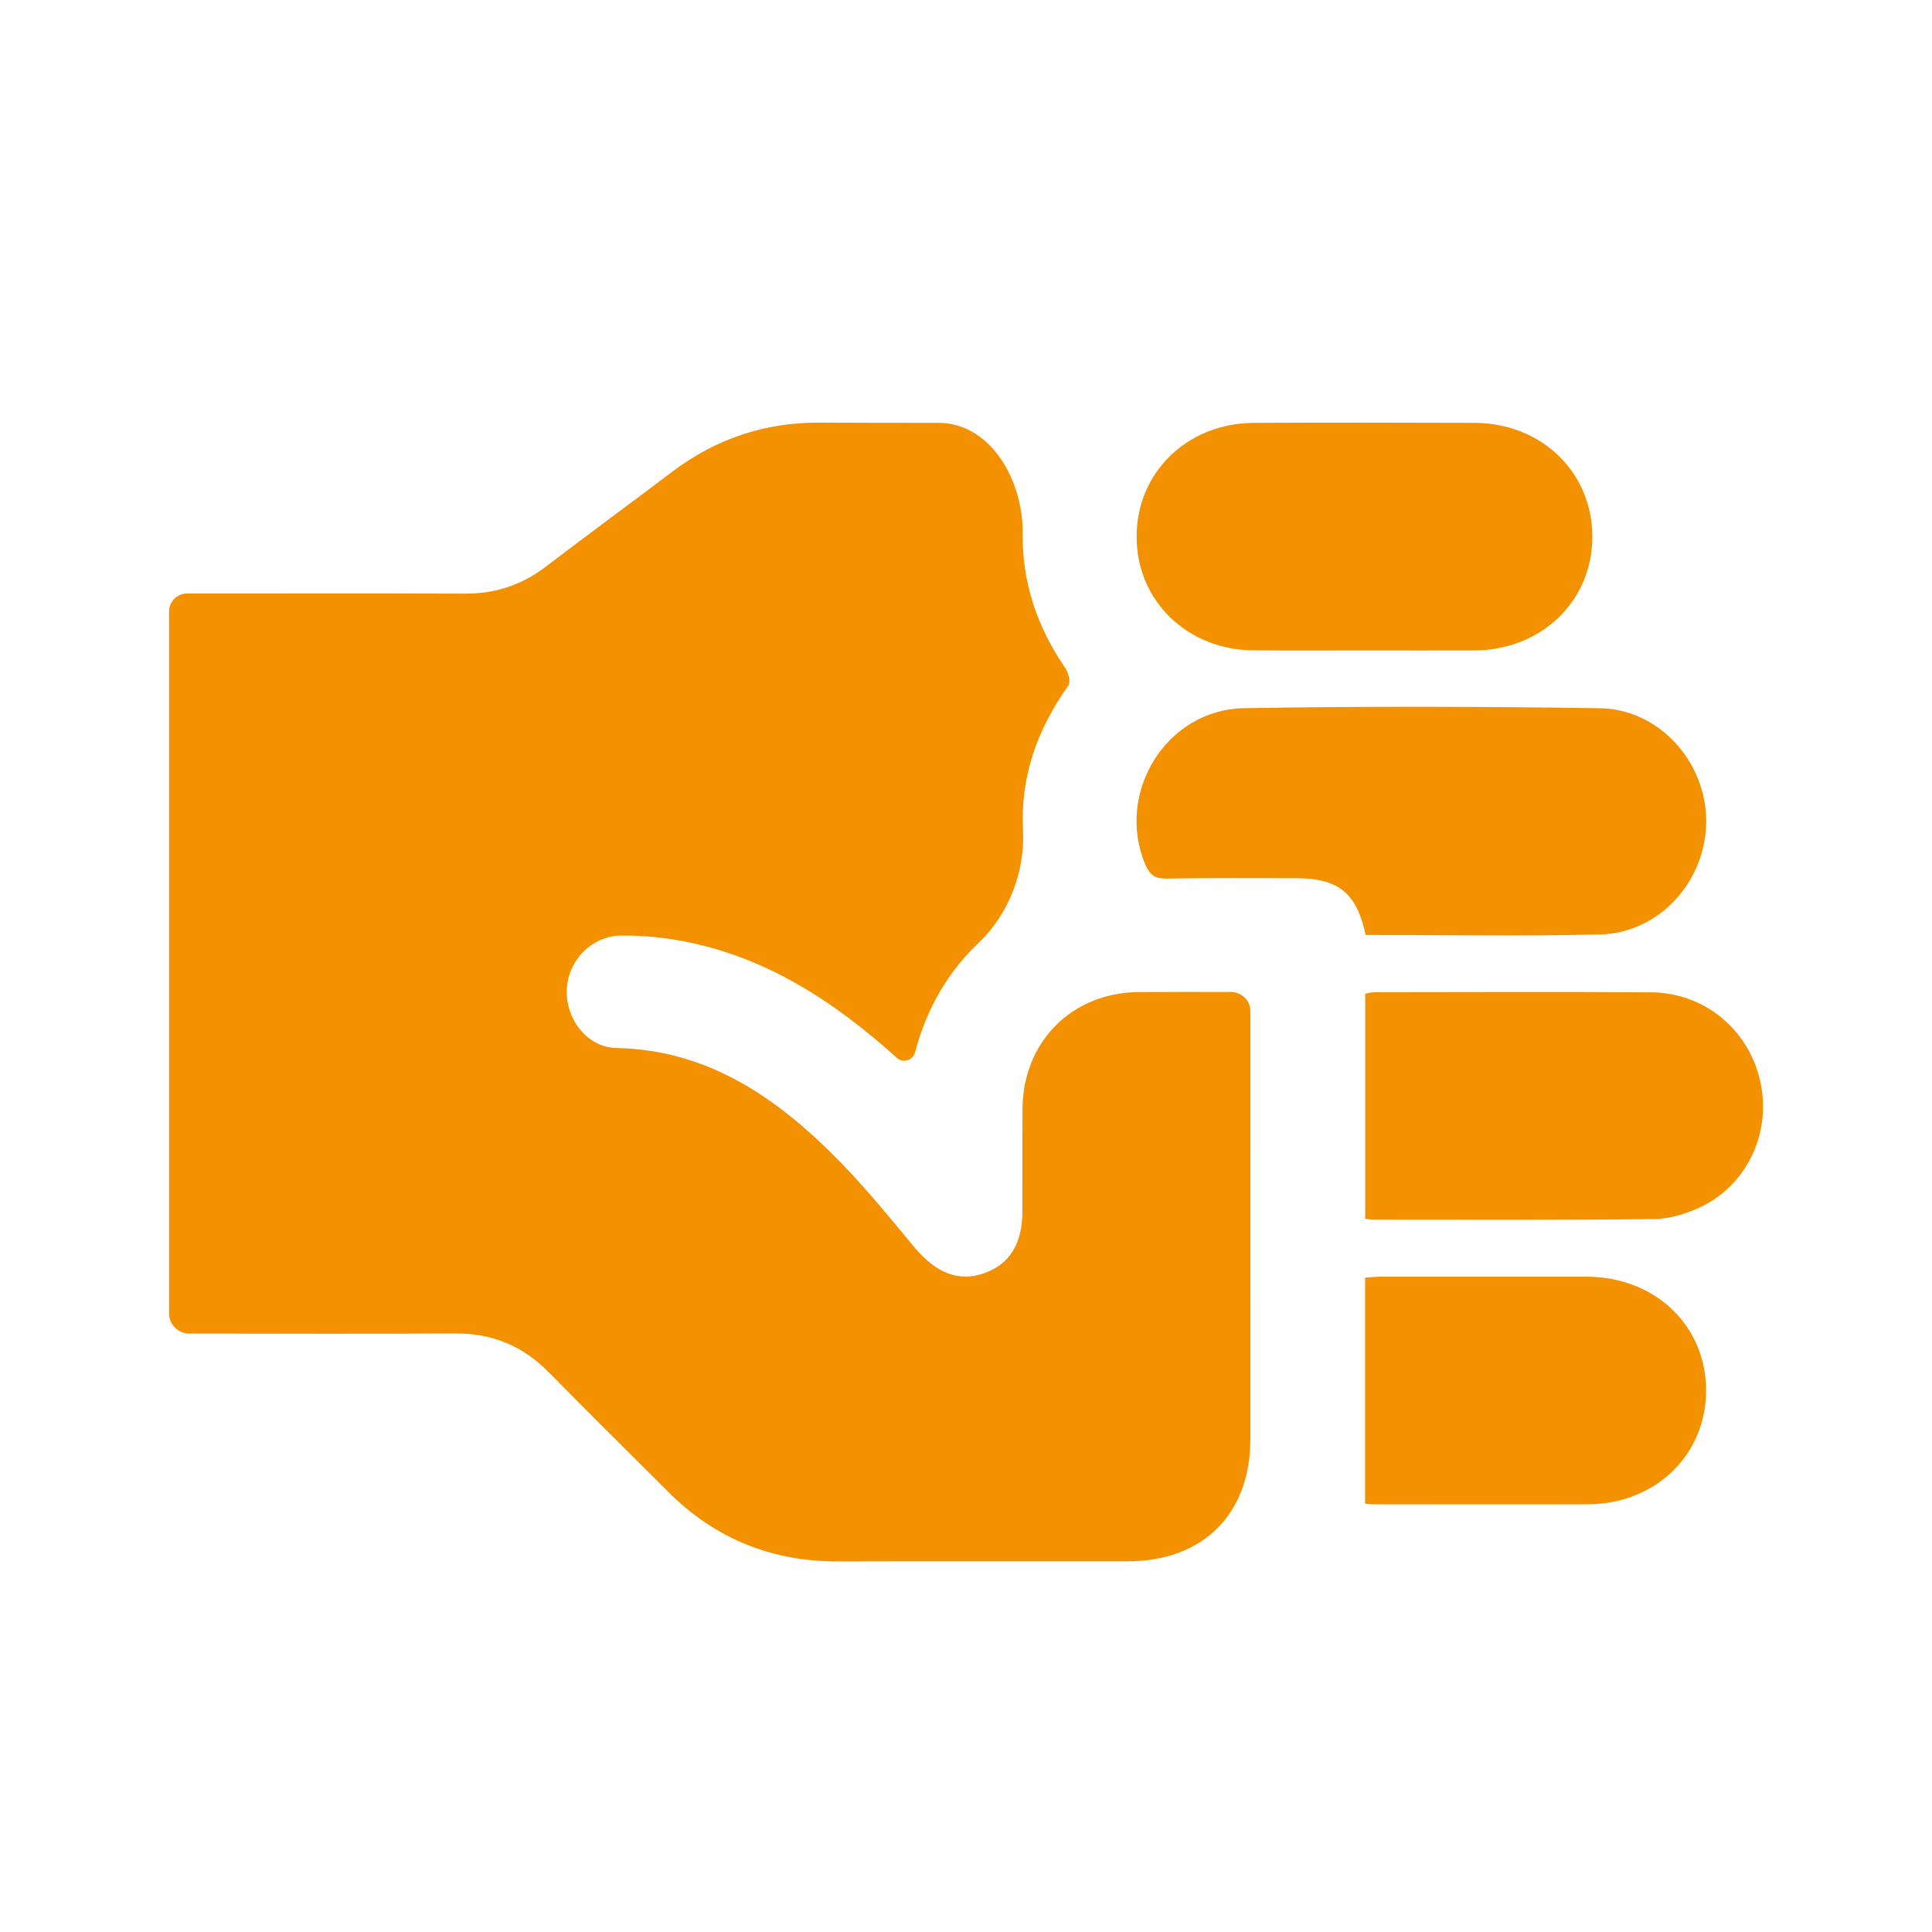
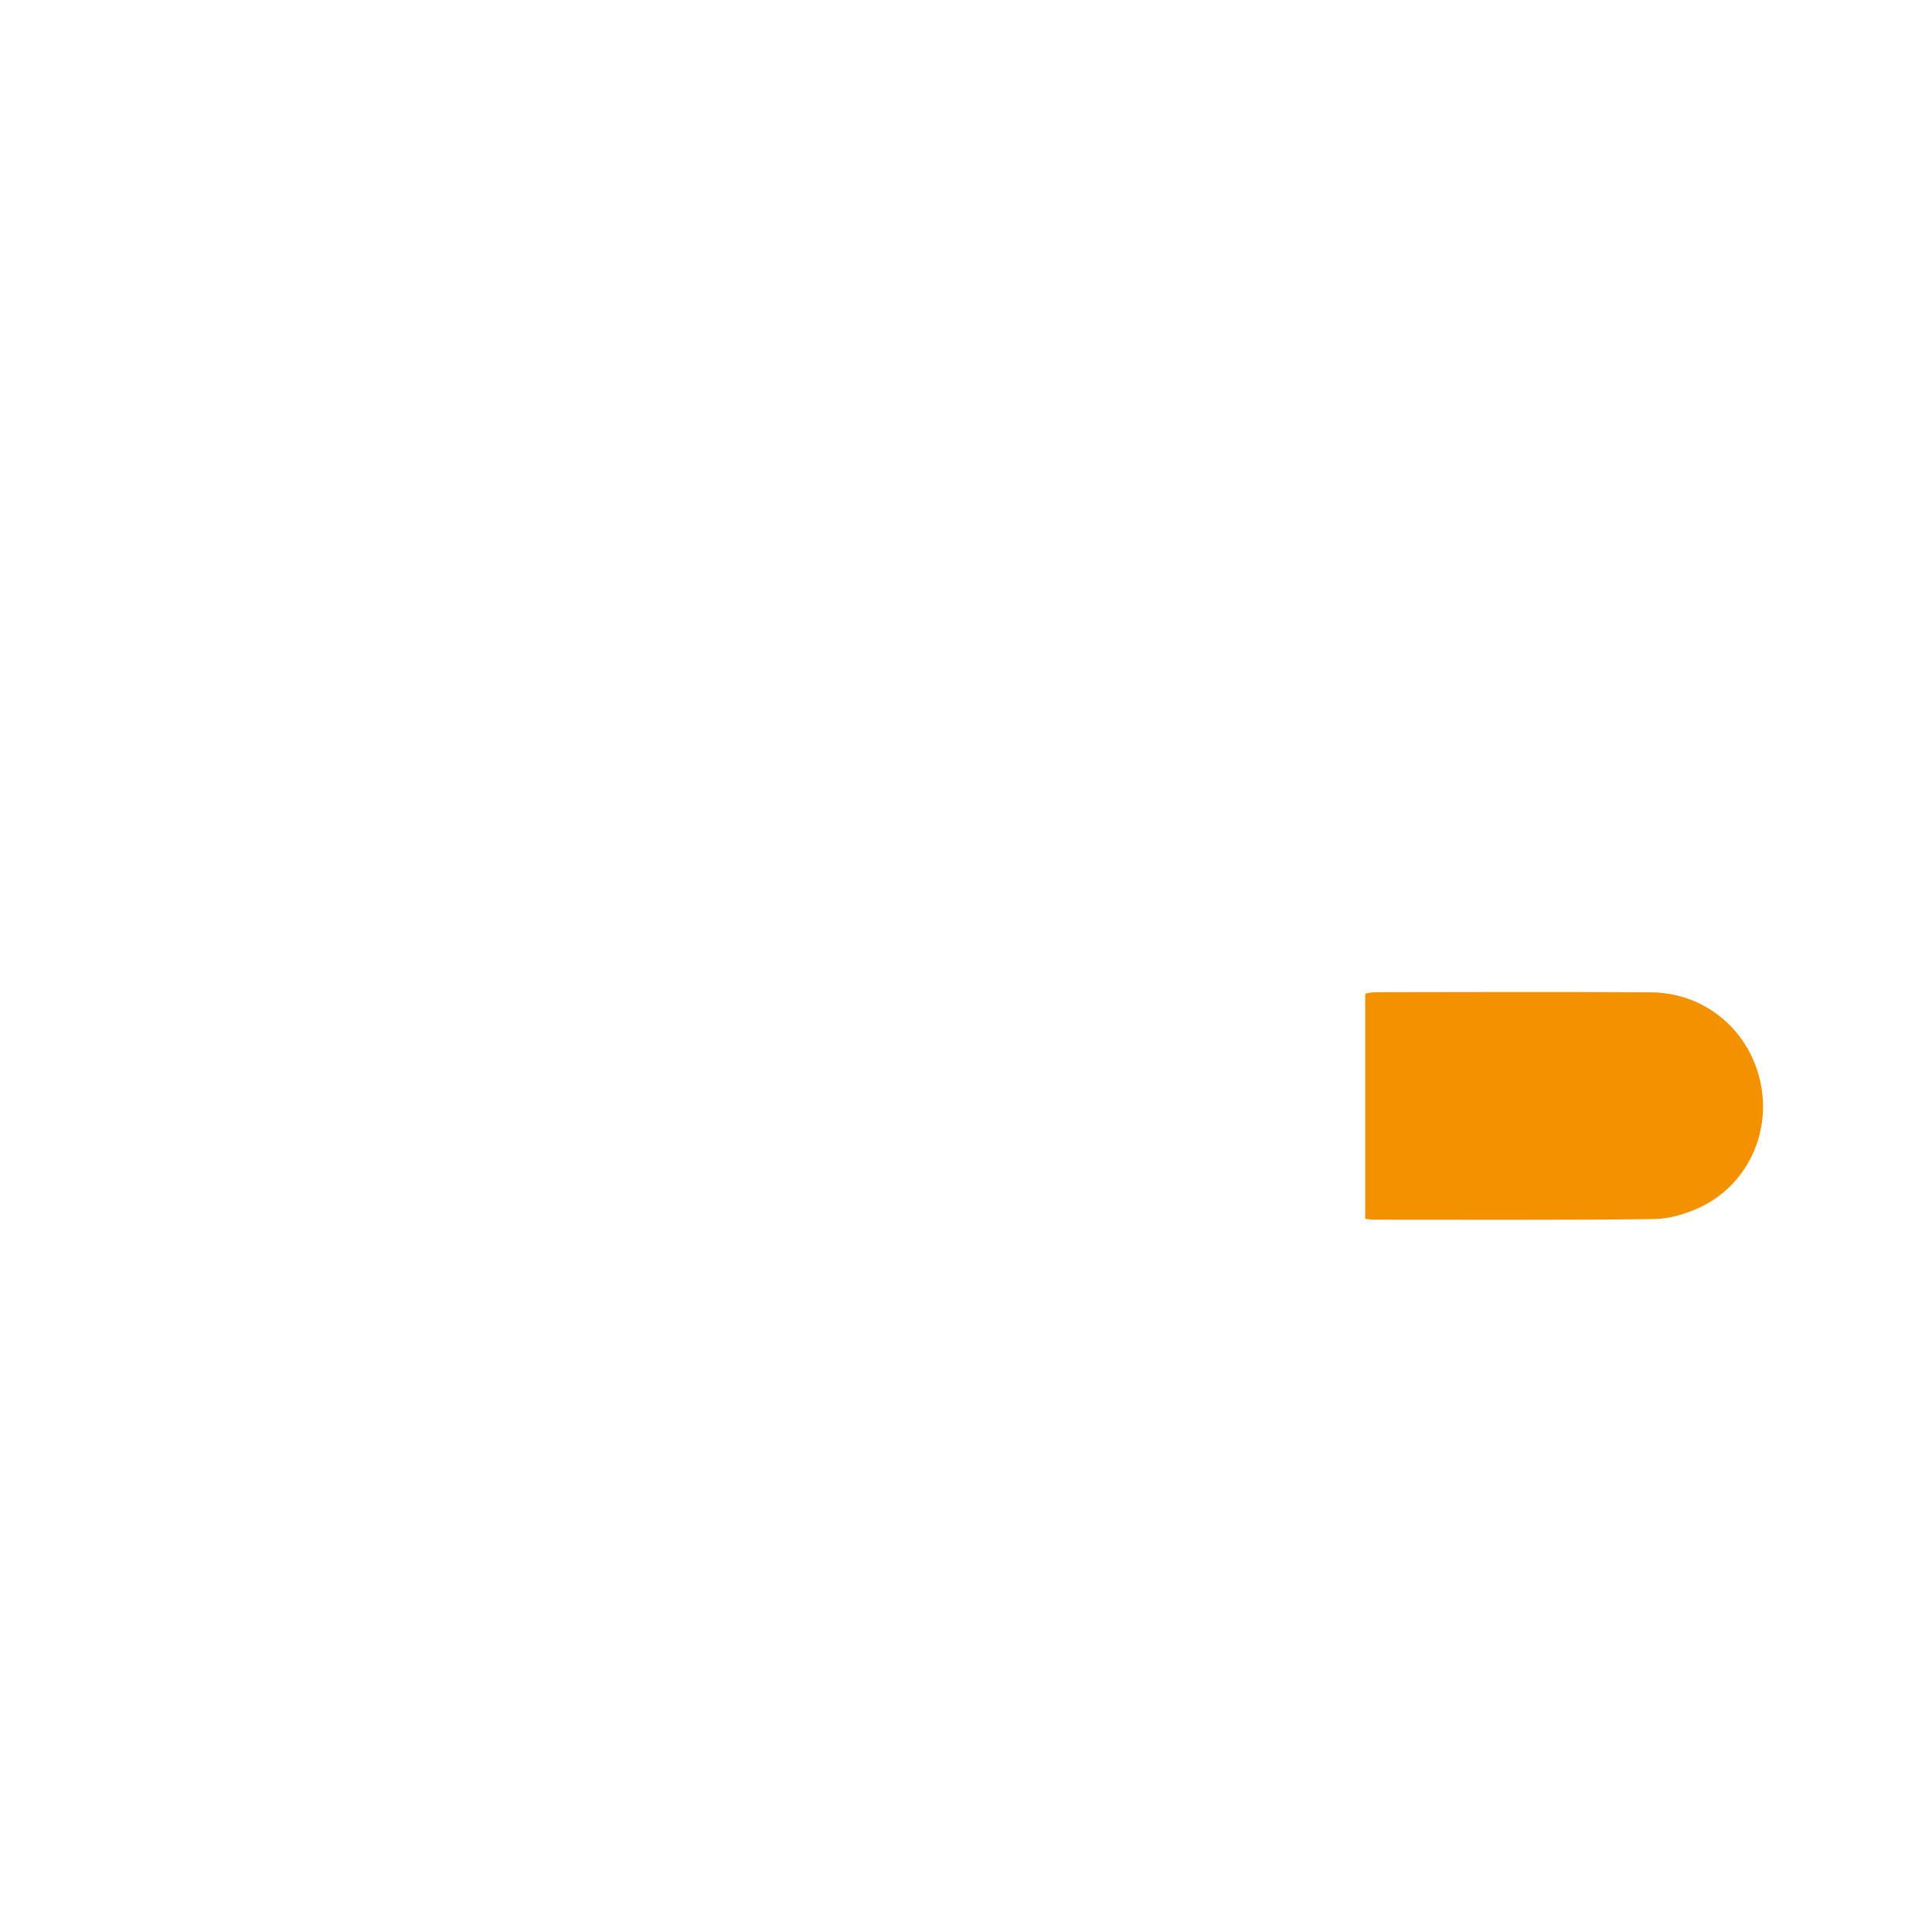
<svg xmlns="http://www.w3.org/2000/svg" width="16" height="16" viewBox="0 0 16 16" fill="none">
-   <path d="M7.771 3.502C8.204 3.502 8.473 3.978 8.469 4.411V4.411C8.464 4.822 8.588 5.192 8.821 5.53C8.848 5.568 8.868 5.648 8.848 5.677C8.578 6.055 8.45 6.452 8.472 6.874C8.49 7.219 8.354 7.57 8.104 7.809C7.852 8.048 7.675 8.348 7.578 8.715C7.561 8.78 7.481 8.807 7.43 8.763V8.763C6.912 8.296 6.343 7.921 5.643 7.792C5.48 7.761 5.311 7.747 5.145 7.748C4.904 7.749 4.707 7.951 4.694 8.188C4.68 8.433 4.859 8.674 5.104 8.679C5.831 8.694 6.383 9.057 6.874 9.538C7.126 9.784 7.349 10.061 7.575 10.332C7.752 10.543 7.939 10.619 8.151 10.544C8.361 10.47 8.467 10.299 8.467 10.033C8.468 9.748 8.466 9.463 8.468 9.179C8.473 8.627 8.877 8.221 9.428 8.216C9.681 8.214 9.935 8.215 10.194 8.215C10.28 8.216 10.354 8.283 10.355 8.37V8.37C10.355 9.553 10.356 10.736 10.355 11.92C10.355 12.538 9.962 12.93 9.34 12.93C8.539 12.931 7.738 12.929 6.937 12.931C6.388 12.932 5.92 12.741 5.533 12.354C5.203 12.024 4.87 11.696 4.543 11.363C4.327 11.144 4.072 11.04 3.764 11.043C3.032 11.048 2.3 11.044 1.567 11.044V11.044C1.475 11.044 1.4 10.969 1.4 10.877L1.4 5.065C1.4 4.982 1.467 4.915 1.549 4.915V4.915C2.316 4.915 3.083 4.913 3.849 4.916C4.101 4.918 4.32 4.845 4.52 4.693C4.867 4.428 5.22 4.169 5.568 3.906C5.929 3.633 6.334 3.498 6.788 3.5C7.114 3.502 7.441 3.502 7.771 3.502Z" fill="#F39100" />
-   <path d="M11.31 7.743C11.234 7.394 11.085 7.273 10.733 7.273C10.375 7.273 10.017 7.27 9.658 7.276C9.563 7.277 9.52 7.243 9.485 7.159C9.235 6.568 9.657 5.876 10.302 5.865C11.283 5.848 12.265 5.851 13.247 5.865C13.735 5.871 14.126 6.303 14.13 6.793C14.133 7.293 13.745 7.727 13.249 7.739C12.607 7.754 11.964 7.743 11.31 7.743Z" fill="#F39100" />
-   <path d="M11.294 5.387C10.99 5.387 10.685 5.389 10.381 5.386C9.833 5.382 9.415 4.977 9.413 4.449C9.41 3.916 9.83 3.504 10.385 3.502C10.994 3.499 11.602 3.5 12.211 3.502C12.768 3.504 13.187 3.912 13.187 4.446C13.186 4.979 12.766 5.384 12.207 5.387C11.903 5.388 11.599 5.387 11.294 5.387L11.294 5.387Z" fill="#F39100" />
  <path d="M11.306 10.093L11.306 8.229C11.332 8.224 11.36 8.217 11.387 8.217C12.148 8.216 12.909 8.213 13.671 8.218C14.115 8.22 14.483 8.526 14.578 8.957C14.672 9.381 14.469 9.816 14.076 10C13.959 10.054 13.823 10.095 13.695 10.096C12.919 10.105 12.143 10.101 11.367 10.101C11.349 10.101 11.33 10.096 11.306 10.093L11.306 10.093Z" fill="#F39100" />
-   <path d="M11.305 12.452L11.305 10.581C11.348 10.579 11.39 10.573 11.432 10.573C12.001 10.573 12.571 10.572 13.14 10.573C13.709 10.575 14.131 10.98 14.129 11.519C14.127 12.053 13.707 12.456 13.148 12.458C12.553 12.46 11.959 12.458 11.365 12.458C11.351 12.458 11.336 12.455 11.305 12.453L11.305 12.452Z" fill="#F39100" />
</svg>